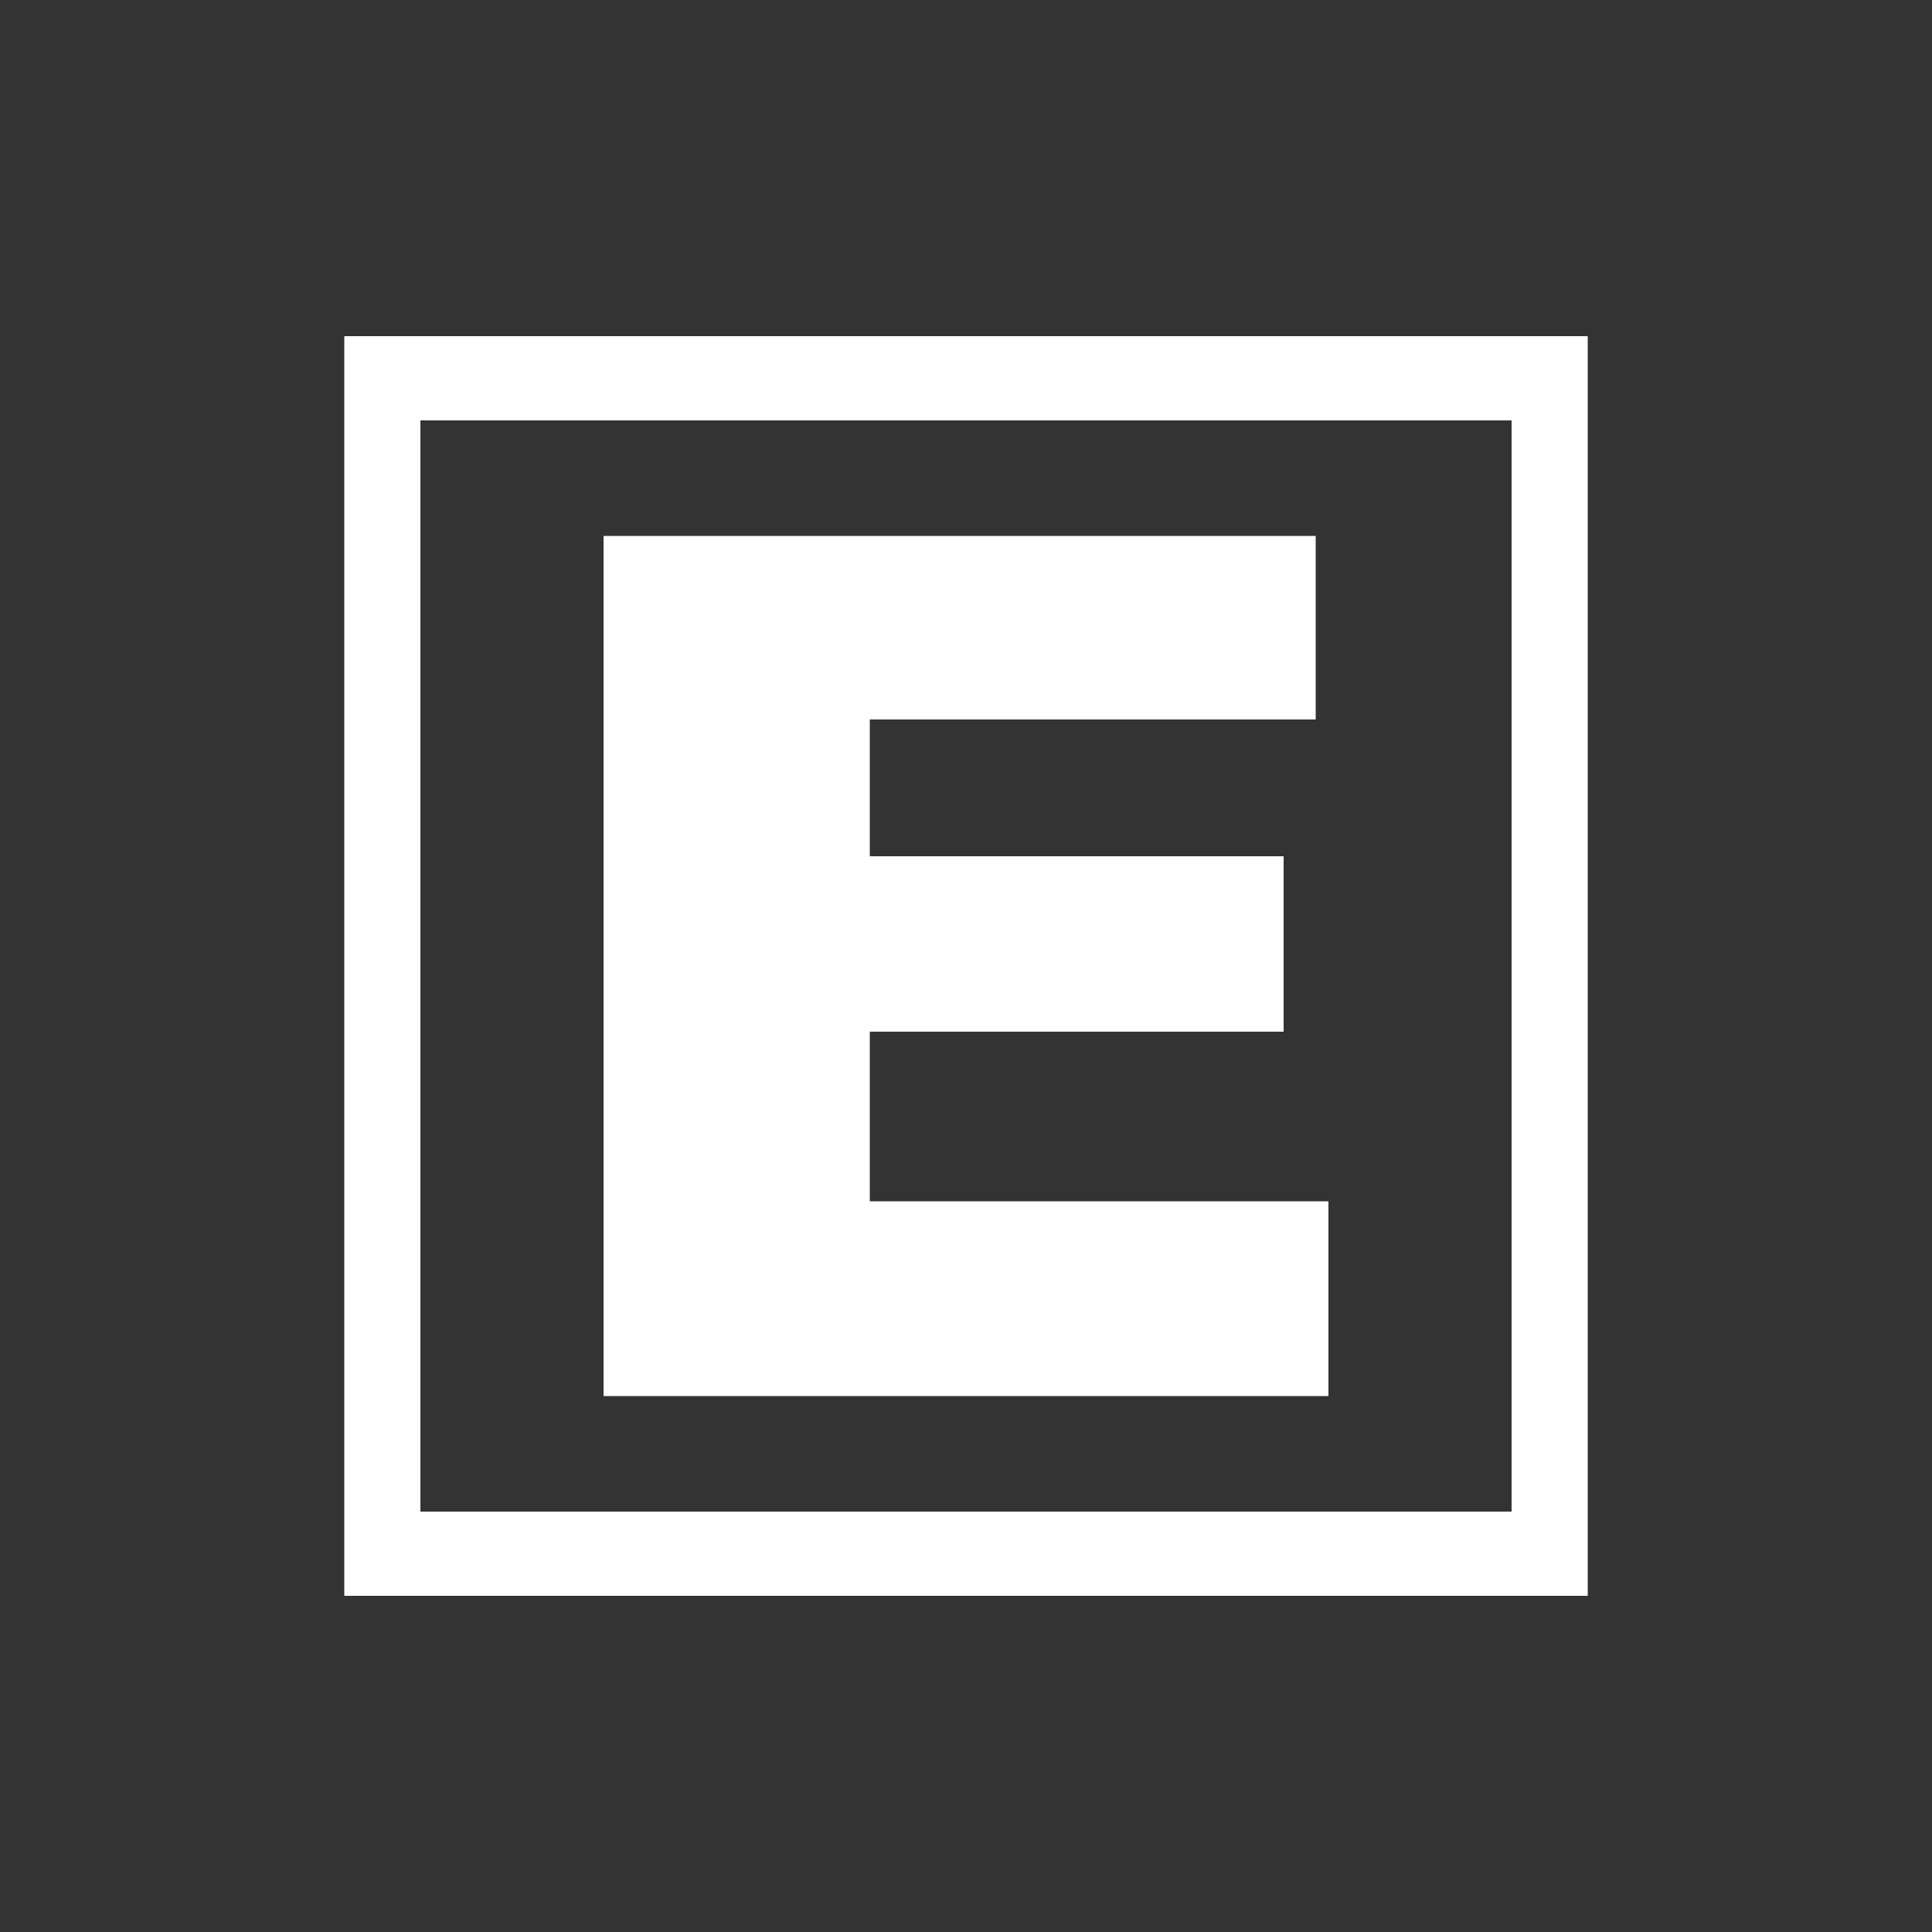
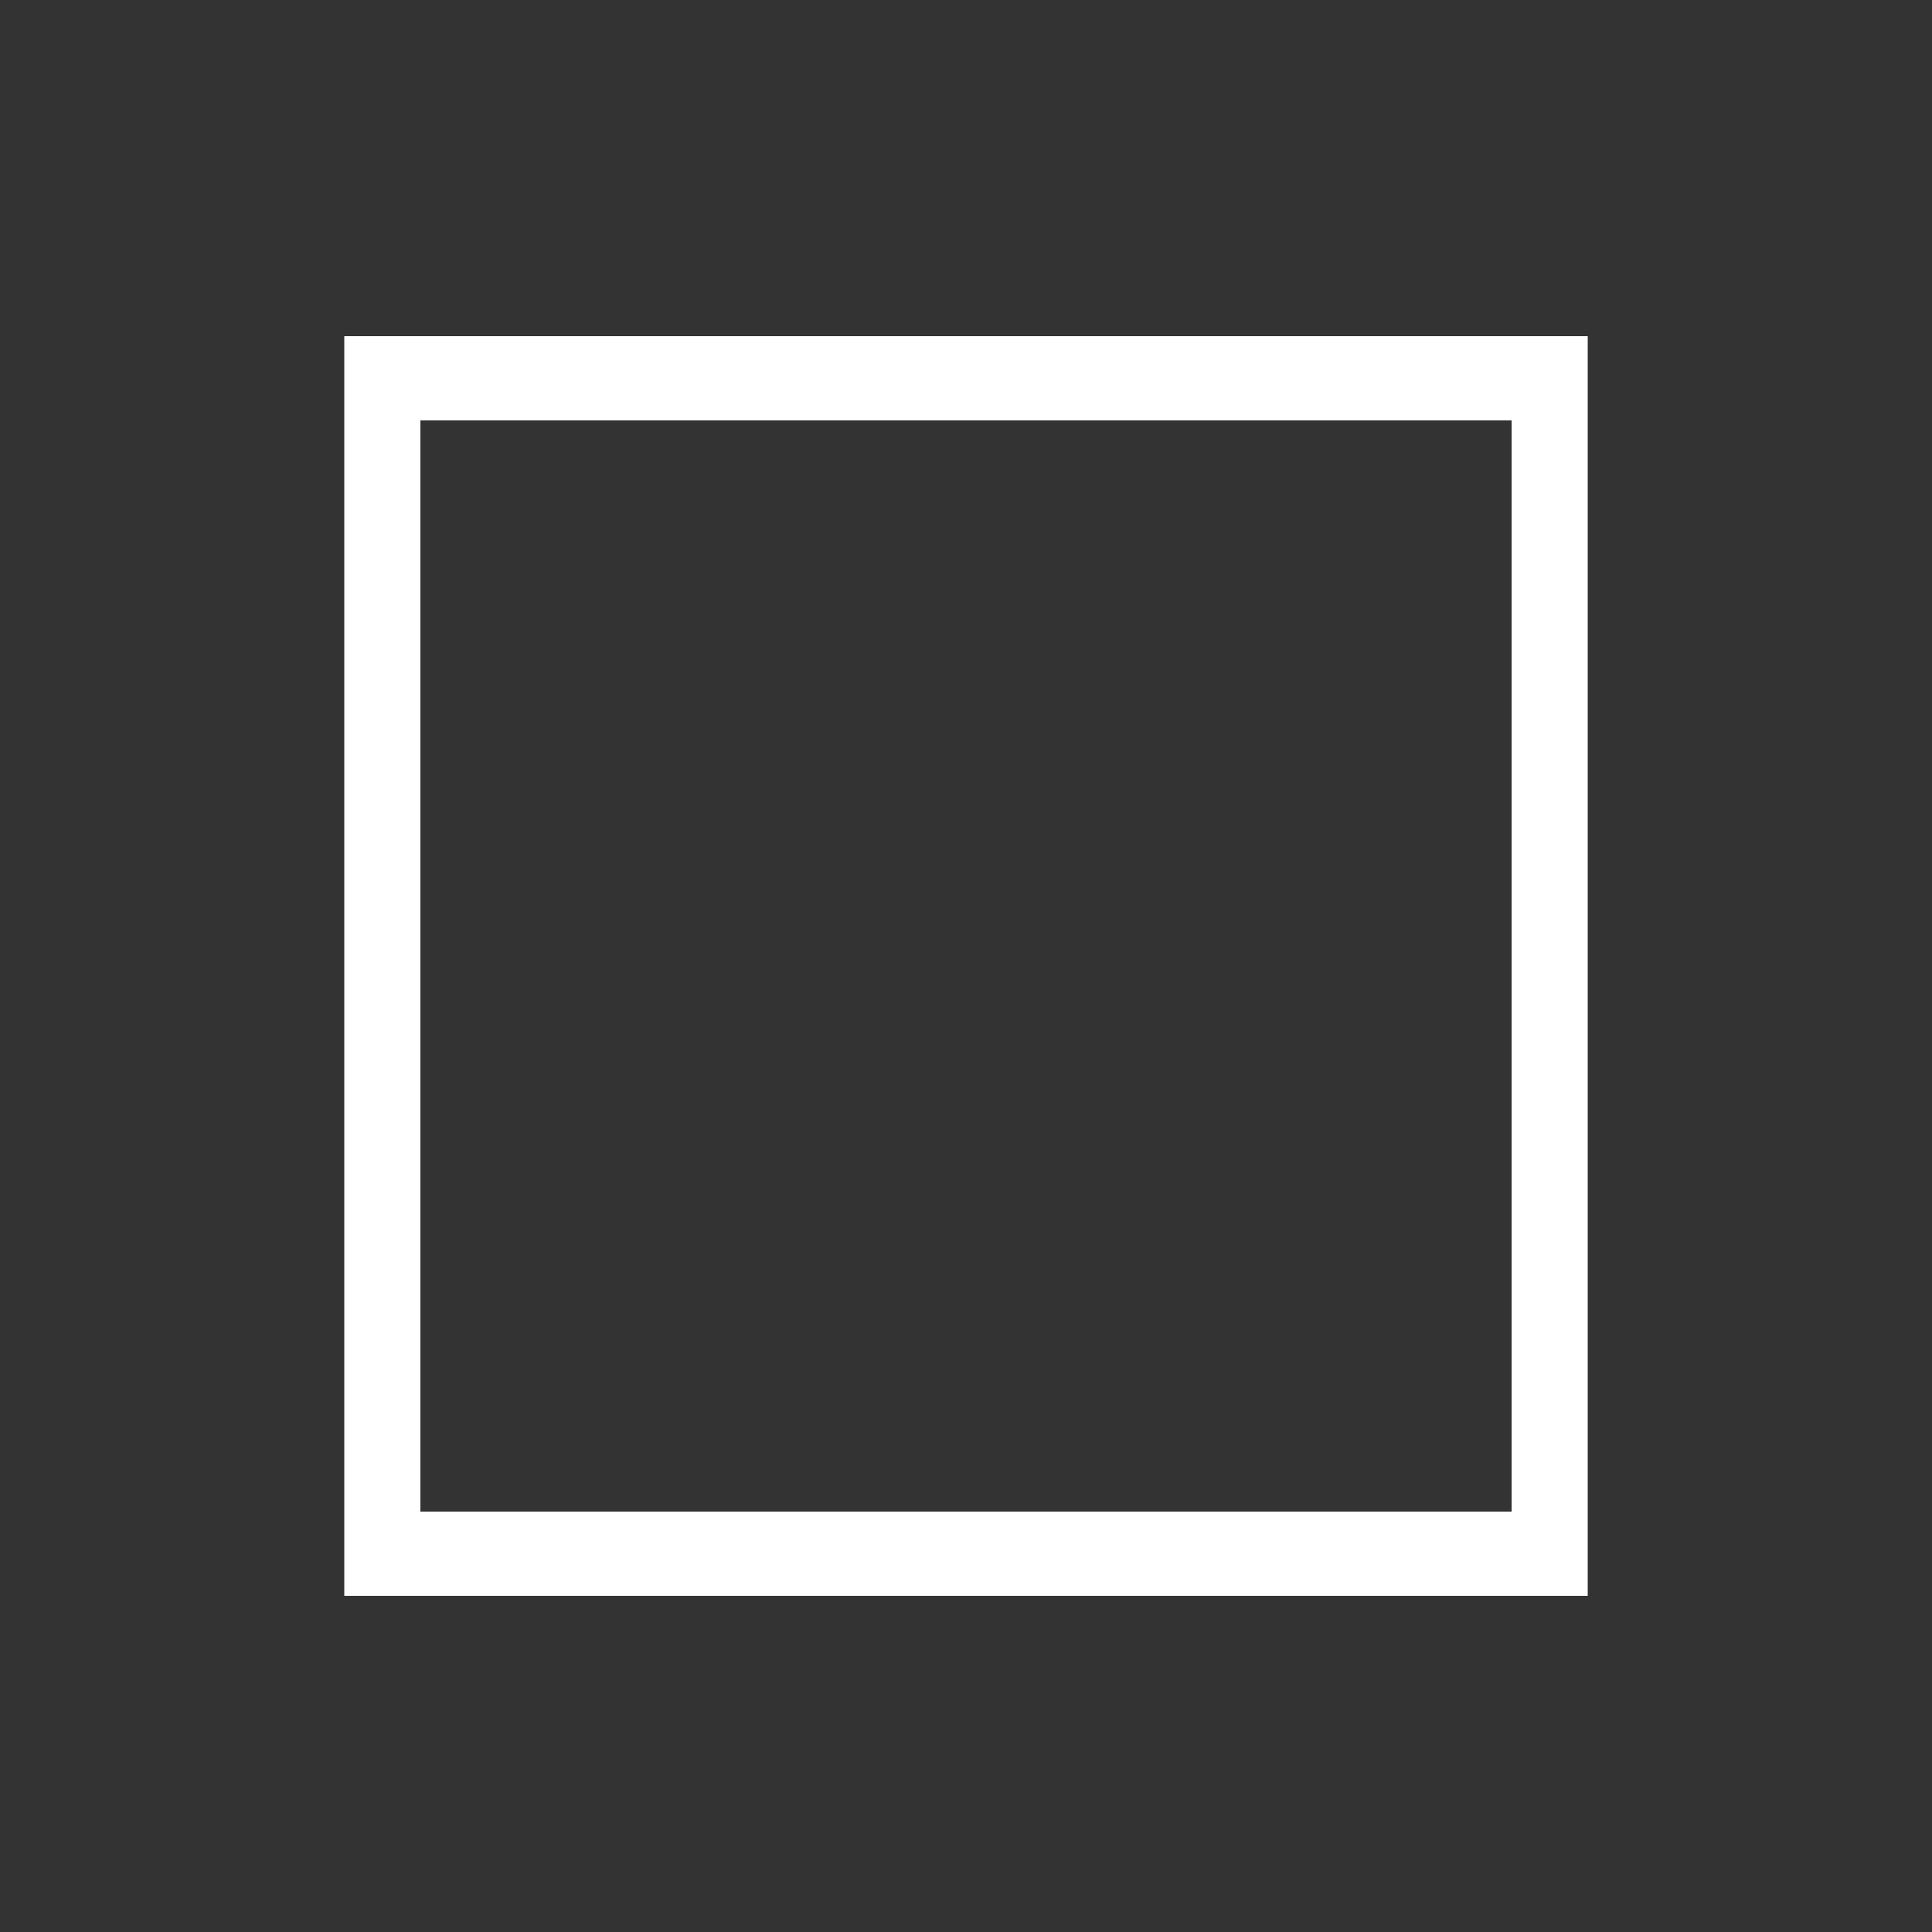
<svg xmlns="http://www.w3.org/2000/svg" version="1.1" id="Layer_1" x="0px" y="0px" viewBox="0 0 500 500" style="enable-background:new 0 0 500 500;" xml:space="preserve">
  <rect x="0" y="0" width="500" height="500" fill="#333333" stroke="none" />
  <style type="text/css">
	.st0{fill:#FFFFFF;}
</style>
  <g>
    <g>
-       <path class="st0" d="M156.2,138.7h184.3v47.5H225.1v35.4h107.1V267H225.1v43.9h118.7v50.4H156.2V138.7z" />
-     </g>
+       </g>
    <path class="st0" d="M89.1,87v326h321.8V87H89.1z M391.2,391.2H108.8V108.8h282.4V391.2z" />
  </g>
</svg>